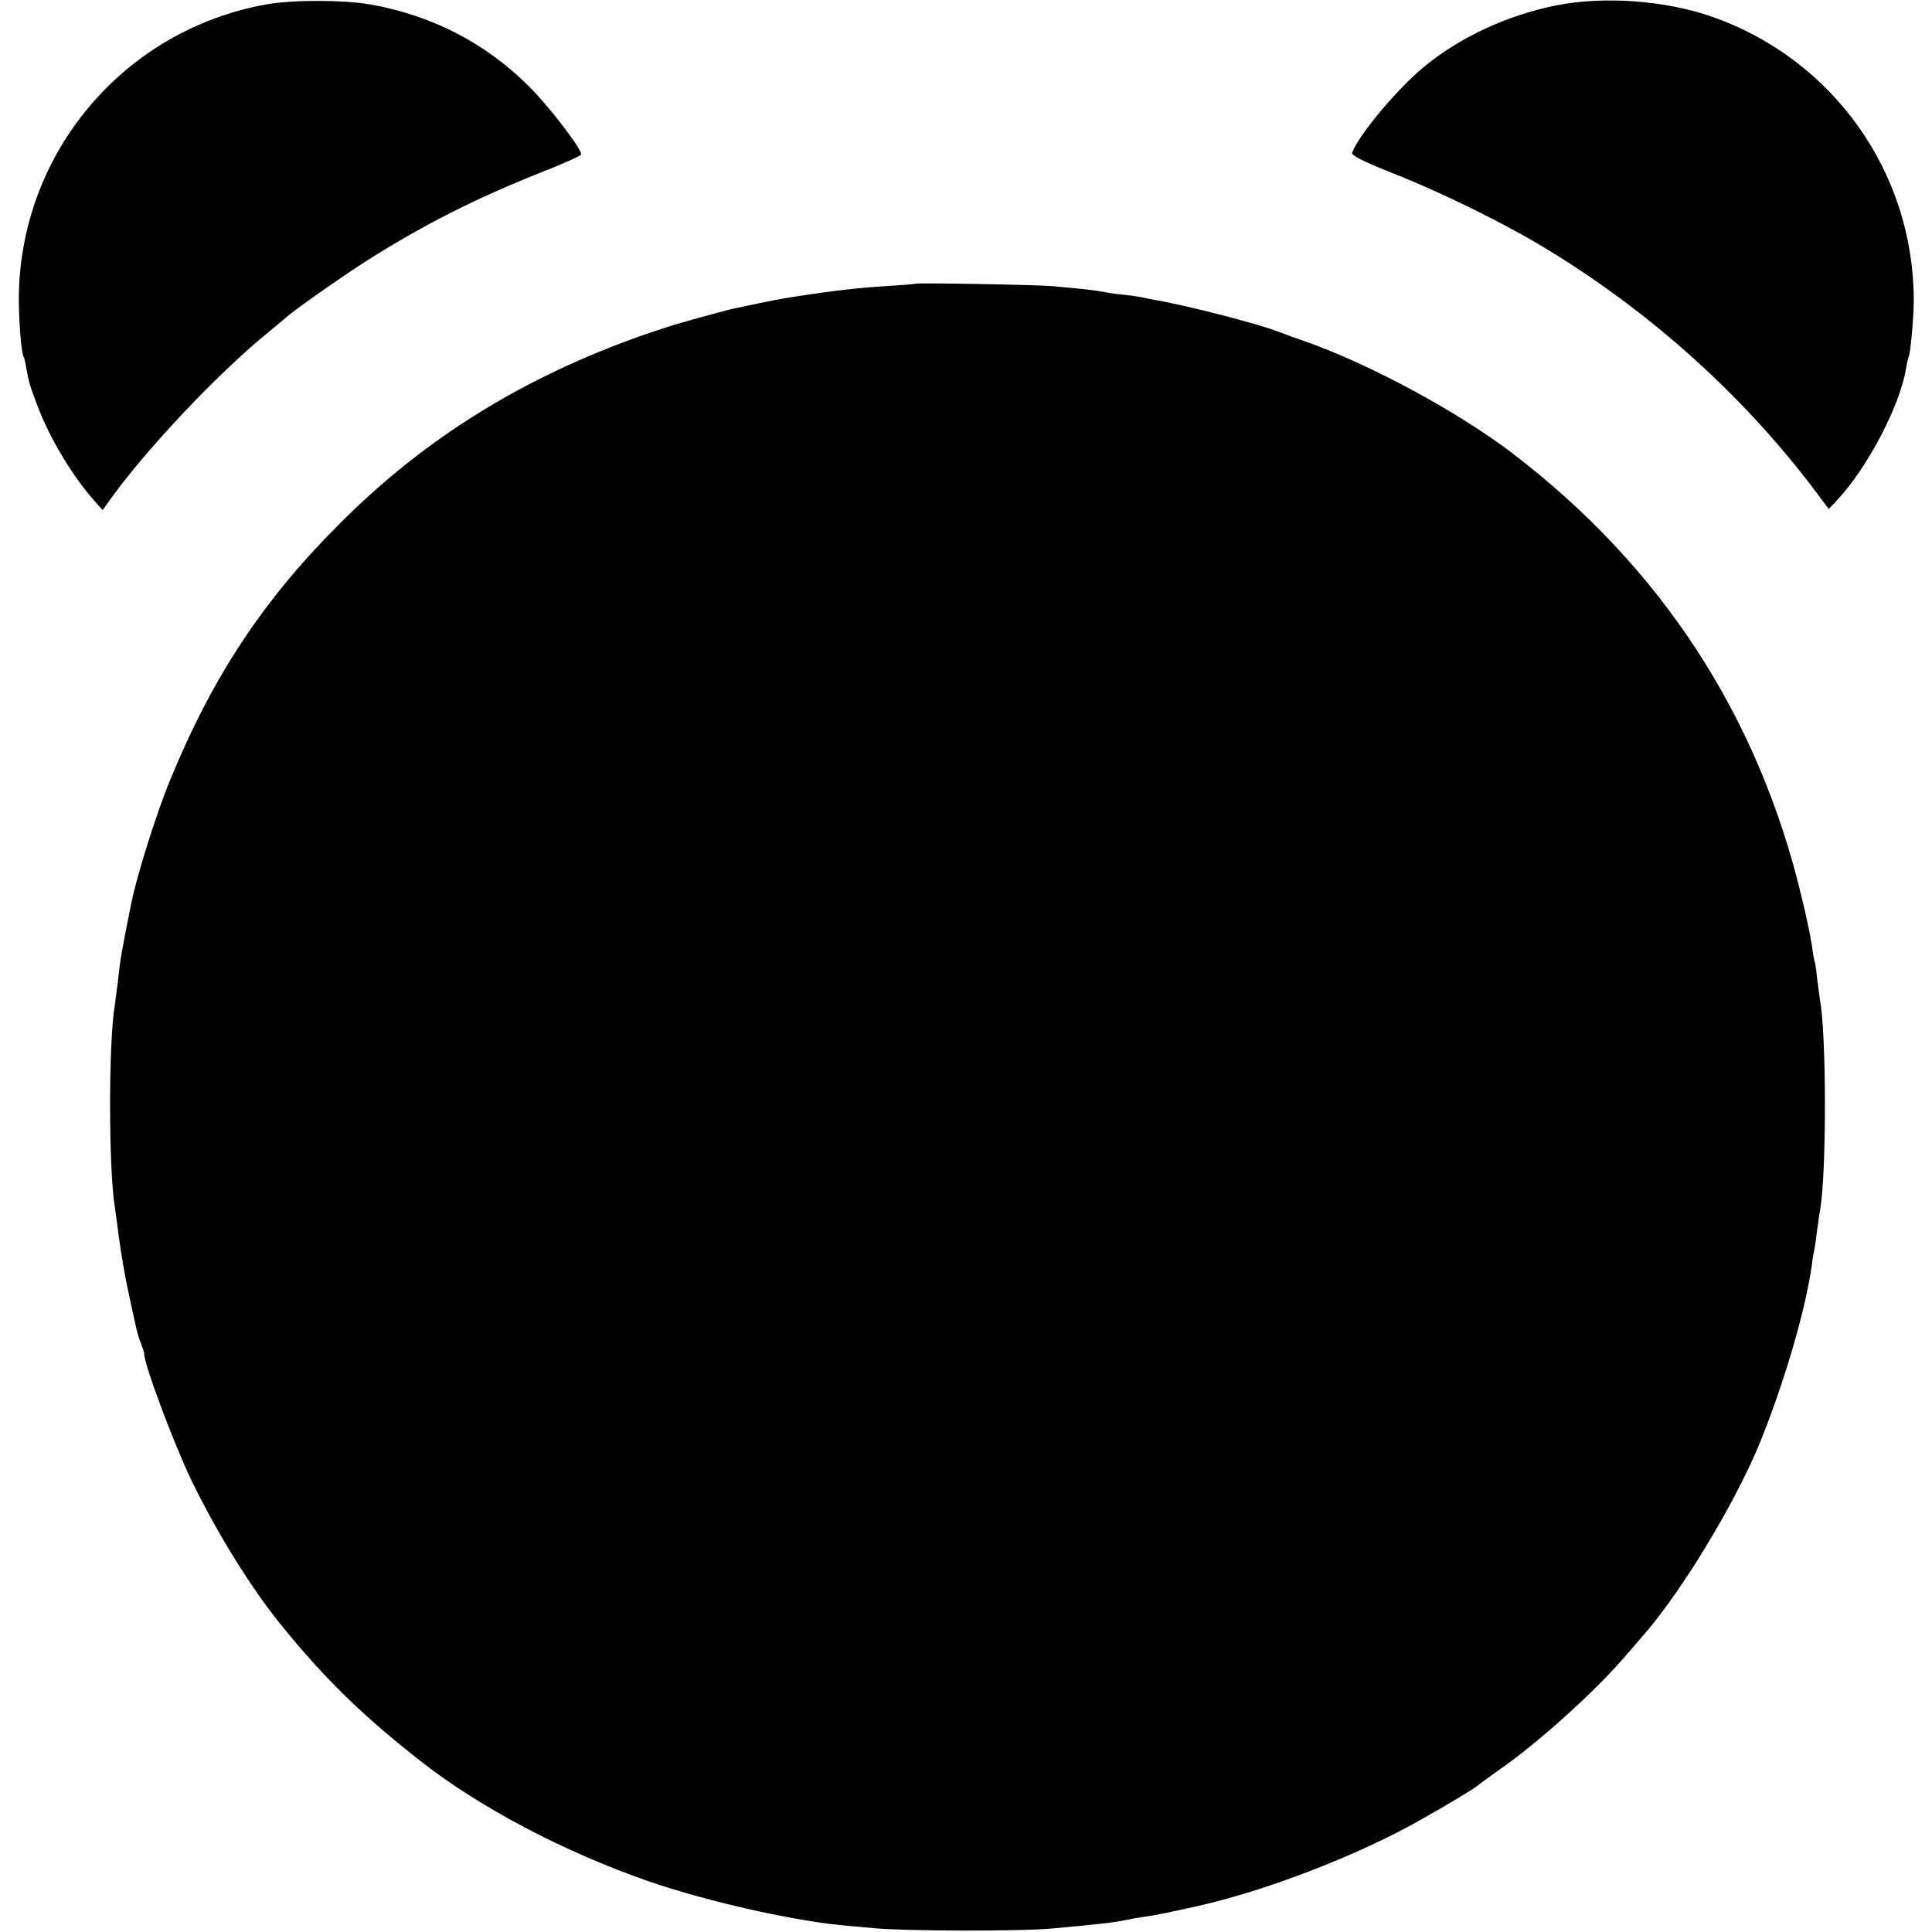
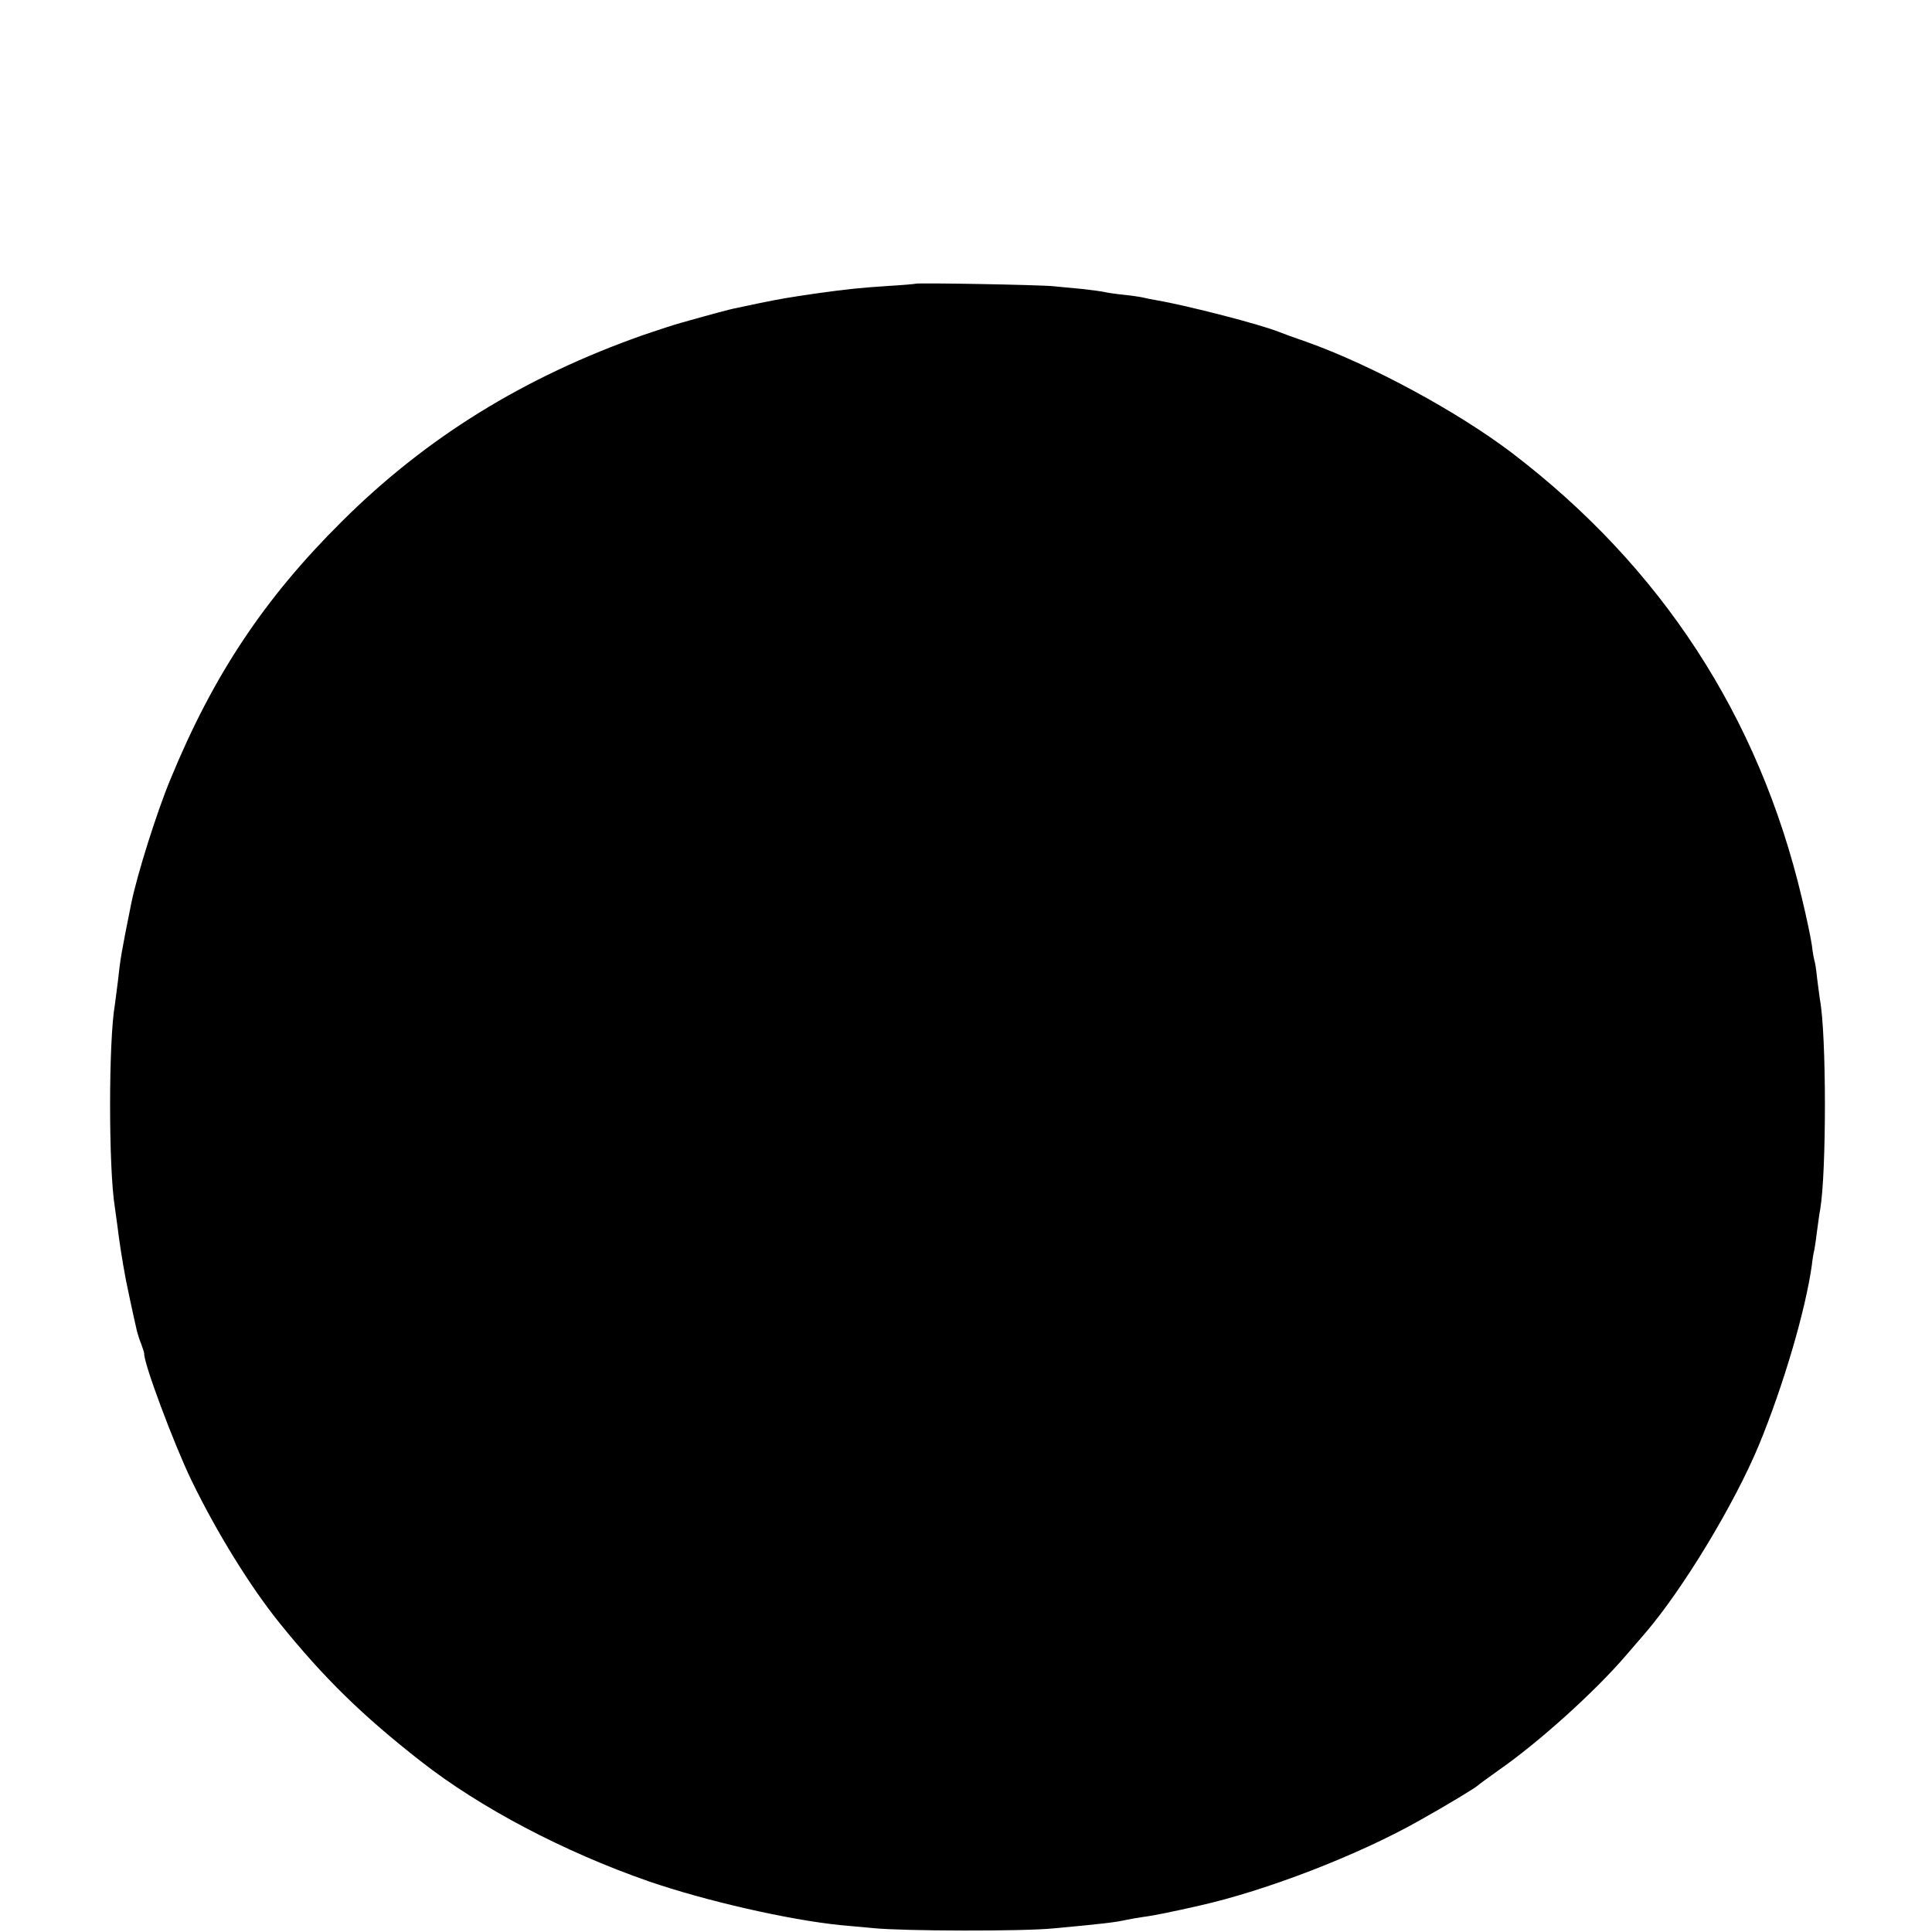
<svg xmlns="http://www.w3.org/2000/svg" version="1.0" width="698pt" height="698pt" viewBox="0 0 698 698" preserveAspectRatio="xMidYMid meet">
  <g transform="translate(0,698) scale(0.1,-0.1)" fill="#000000" stroke="none">
-     <path d="M962 6964 c-515 -92 -890 -537 -894 -1059 0 -91 9 -201 18 -216 2 -3 6 -19 8 -35 11 -59 15 -70 41 -139 44 -118 129 -259 210 -349 l26 -29 17 24 c125 180 397 469 582 619 30 25 57 47 60 50 19 20 204 150 295 208 205 130 395 226 632 320 79 31 143 60 143 64 0 22 -116 173 -186 243 -158 159 -354 260 -577 299 -98 17 -282 17 -375 0z" />
-     <path d="M5620 6960 c-177 -36 -347 -115 -477 -223 -93 -76 -233 -243 -258 -308 -4 -10 33 -29 142 -73 184 -72 412 -185 563 -277 389 -237 730 -548 993 -906 l24 -32 30 32 c110 117 228 343 249 475 3 20 8 40 10 43 6 11 18 141 18 204 0 461 -290 870 -727 1024 -171 60 -394 76 -567 41z" />
    <path d="M3308 5955 c-2 -1 -46 -5 -98 -8 -107 -7 -152 -12 -260 -27 -109 -16 -127 -19 -210 -36 -41 -9 -82 -17 -90 -19 -14 -3 -65 -16 -185 -50 -27 -7 -90 -28 -140 -45 -432 -152 -786 -371 -1091 -675 -279 -277 -464 -555 -618 -930 -49 -117 -122 -349 -142 -450 -36 -179 -39 -197 -48 -280 -4 -33 -9 -71 -11 -85 -23 -132 -23 -592 0 -732 2 -13 6 -45 10 -73 5 -43 17 -122 30 -190 3 -17 27 -129 40 -185 2 -8 8 -28 15 -45 6 -16 11 -32 11 -35 -3 -32 106 -324 171 -459 91 -187 211 -382 319 -516 161 -199 297 -332 509 -498 213 -167 516 -327 824 -434 206 -71 505 -139 691 -158 17 -1 71 -7 120 -11 110 -11 541 -12 650 -1 174 16 226 22 265 31 14 3 43 8 64 11 33 4 106 19 198 40 241 54 571 181 793 306 102 57 206 120 215 129 3 3 37 28 75 55 144 100 348 284 460 415 26 30 57 66 69 80 138 161 323 468 411 680 88 214 168 485 191 650 2 19 6 44 9 55 2 11 7 43 10 70 4 28 8 61 11 75 23 134 23 634 -1 759 -1 9 -6 43 -10 76 -3 32 -8 62 -10 65 -1 3 -6 28 -9 55 -4 28 -20 104 -36 170 -156 658 -509 1198 -1048 1609 -195 148 -506 317 -742 401 -41 14 -85 30 -97 35 -69 28 -333 96 -443 115 -19 3 -42 8 -50 10 -8 2 -40 7 -70 10 -30 3 -62 8 -70 10 -8 2 -44 7 -80 11 -36 3 -83 8 -105 10 -48 5 -492 13 -497 9z" />
  </g>
</svg>